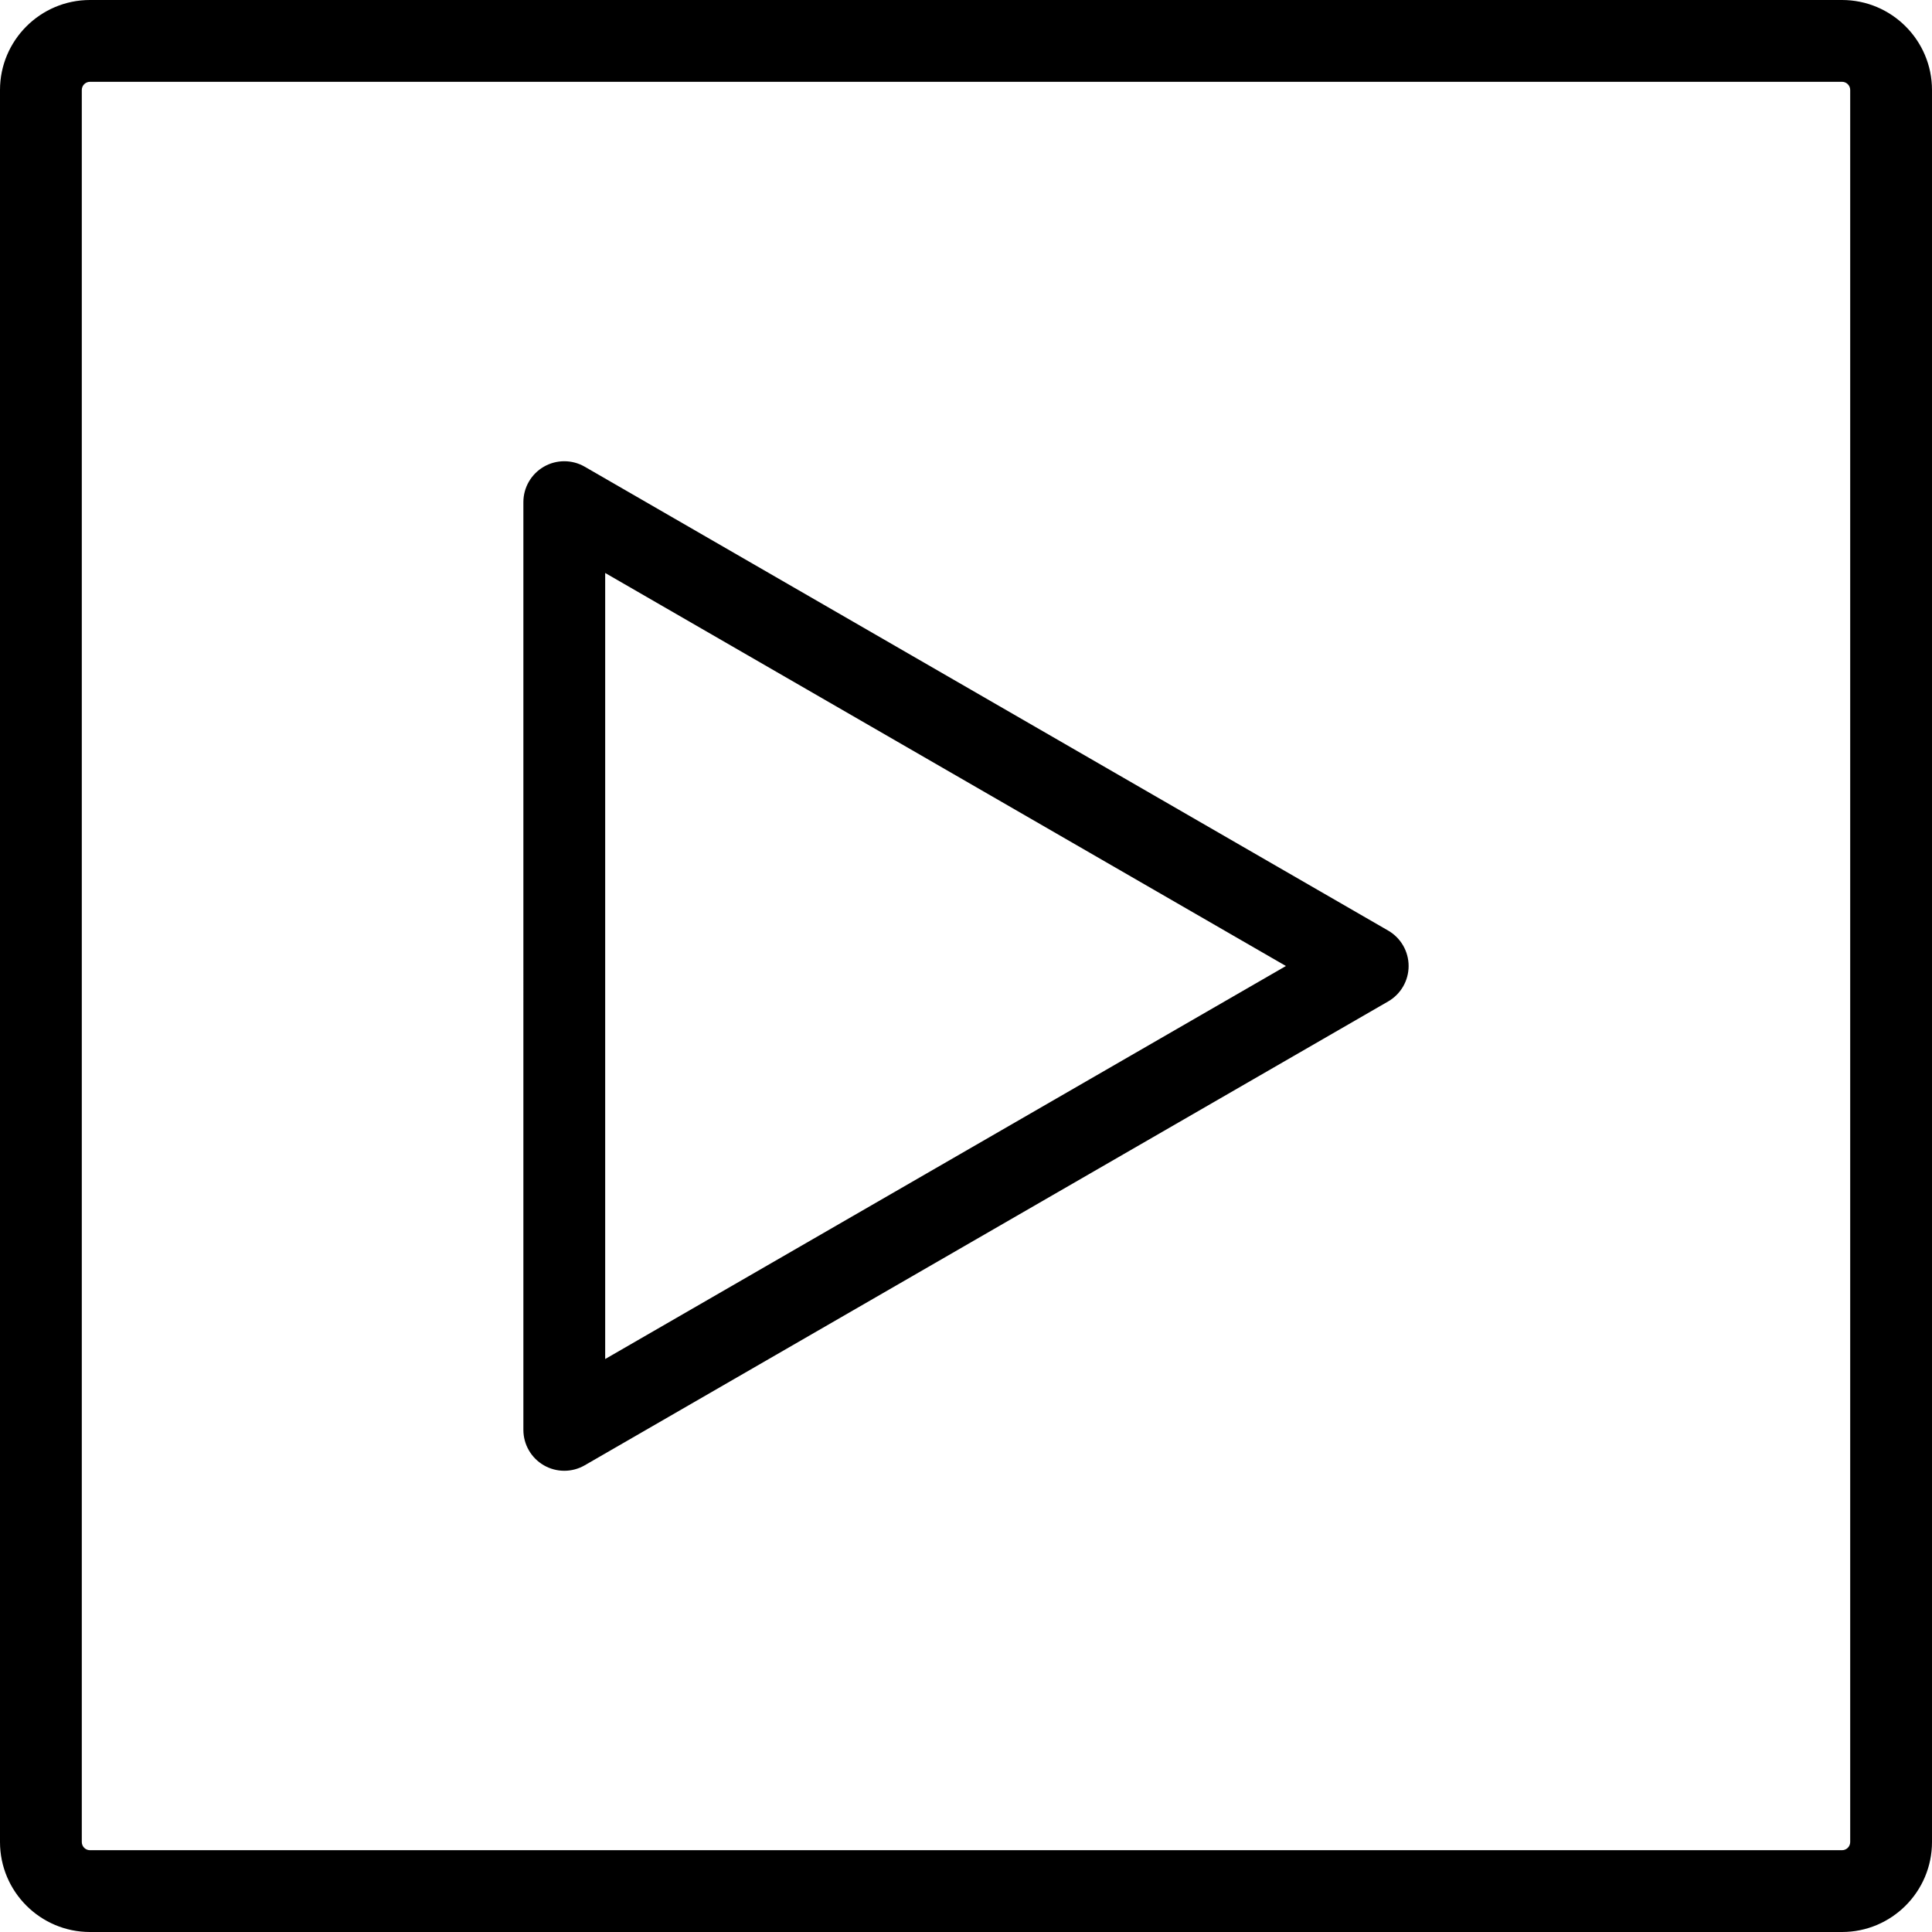
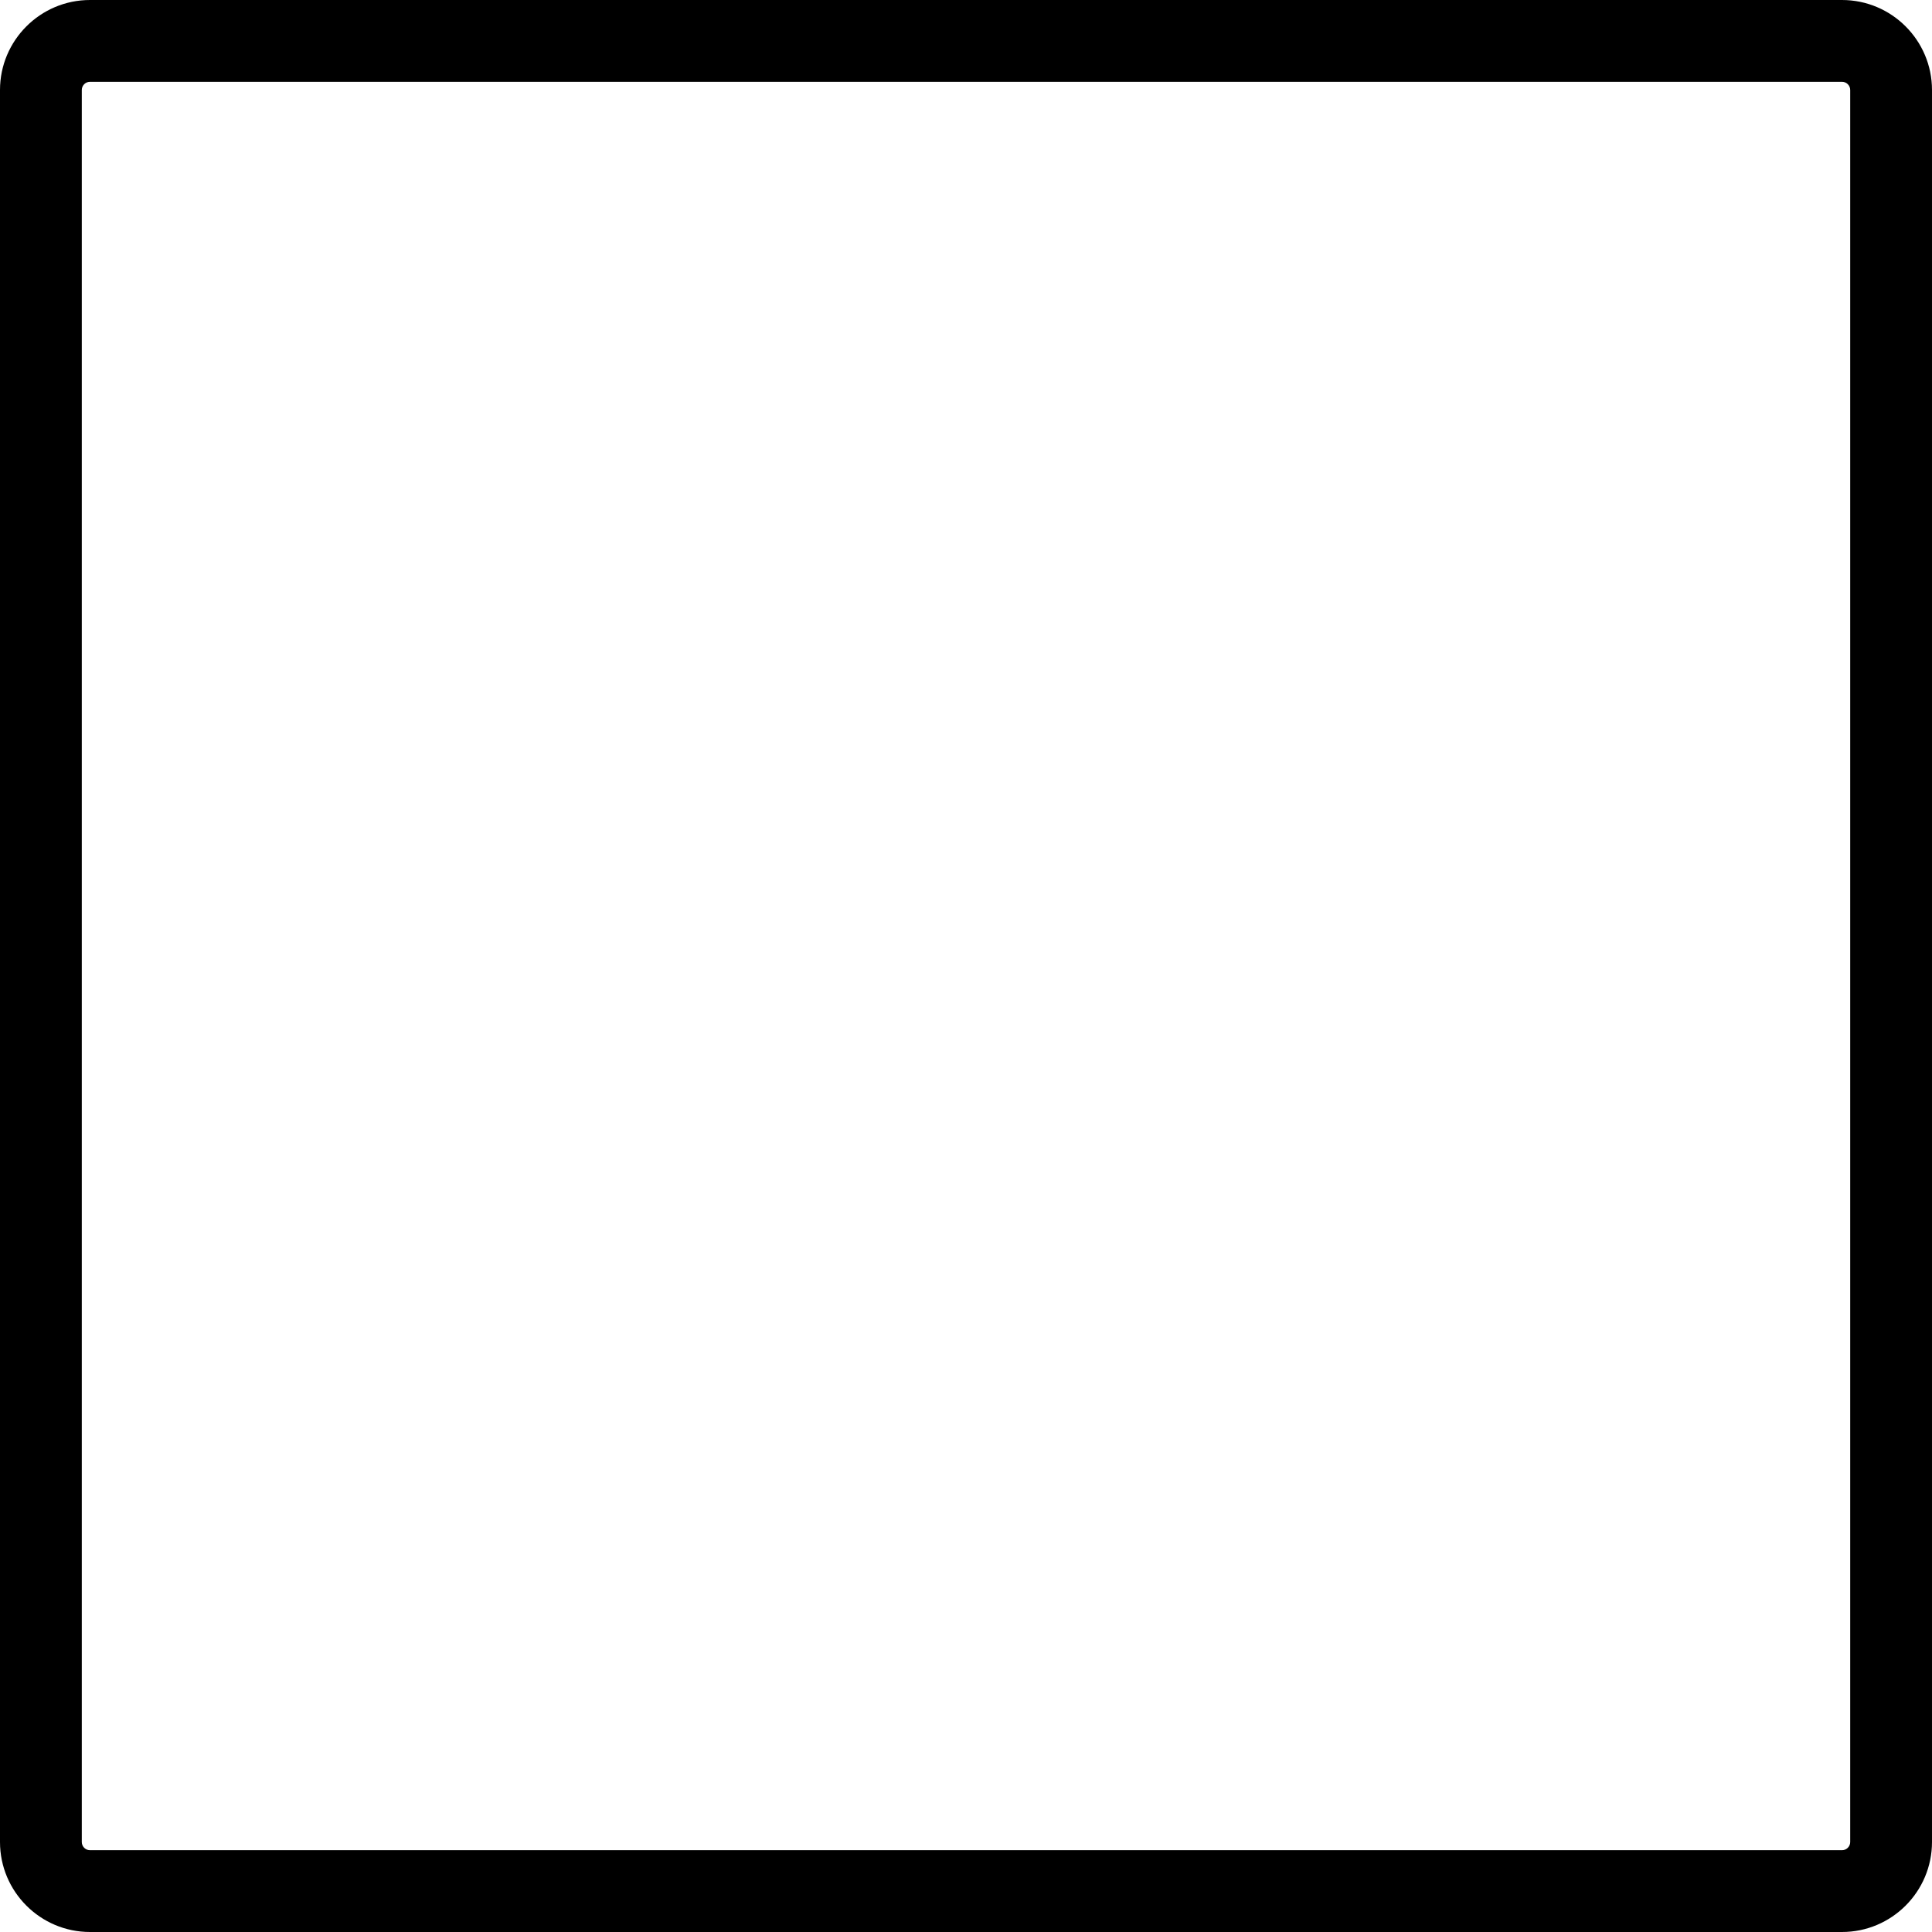
<svg xmlns="http://www.w3.org/2000/svg" fill="#000000" version="1.1" id="Capa_1" width="800px" height="800px" viewBox="0 0 472.366 472.366" xml:space="preserve">
  <g>
-     <path d="M137.964,359.598c-1.727,0-3.453-0.447-5-1.34c-3.094-1.787-5-5.089-5-8.66V122.77c0-3.572,1.906-6.874,5-8.66   c3.094-1.787,6.906-1.787,10,0l196.438,113.414c3.095,1.786,5,5.088,5,8.66s-1.905,6.875-5,8.66L142.964,358.258   C141.417,359.151,139.69,359.598,137.964,359.598z M147.964,140.09v192.188l166.438-96.093L147.964,140.09z" />
    <path d="M450.366,472.366H22c-12.131,0-22-9.869-22-22V22C0,9.869,9.869,0,22,0h428.366c12.131,0,22,9.869,22,22v428.366   C472.366,462.497,462.497,472.366,450.366,472.366z M22,20c-1.103,0-2,0.897-2,2v428.366c0,1.103,0.897,2,2,2h428.366   c1.103,0,2-0.897,2-2V22c0-1.103-0.897-2-2-2H22z" />
  </g>
</svg>